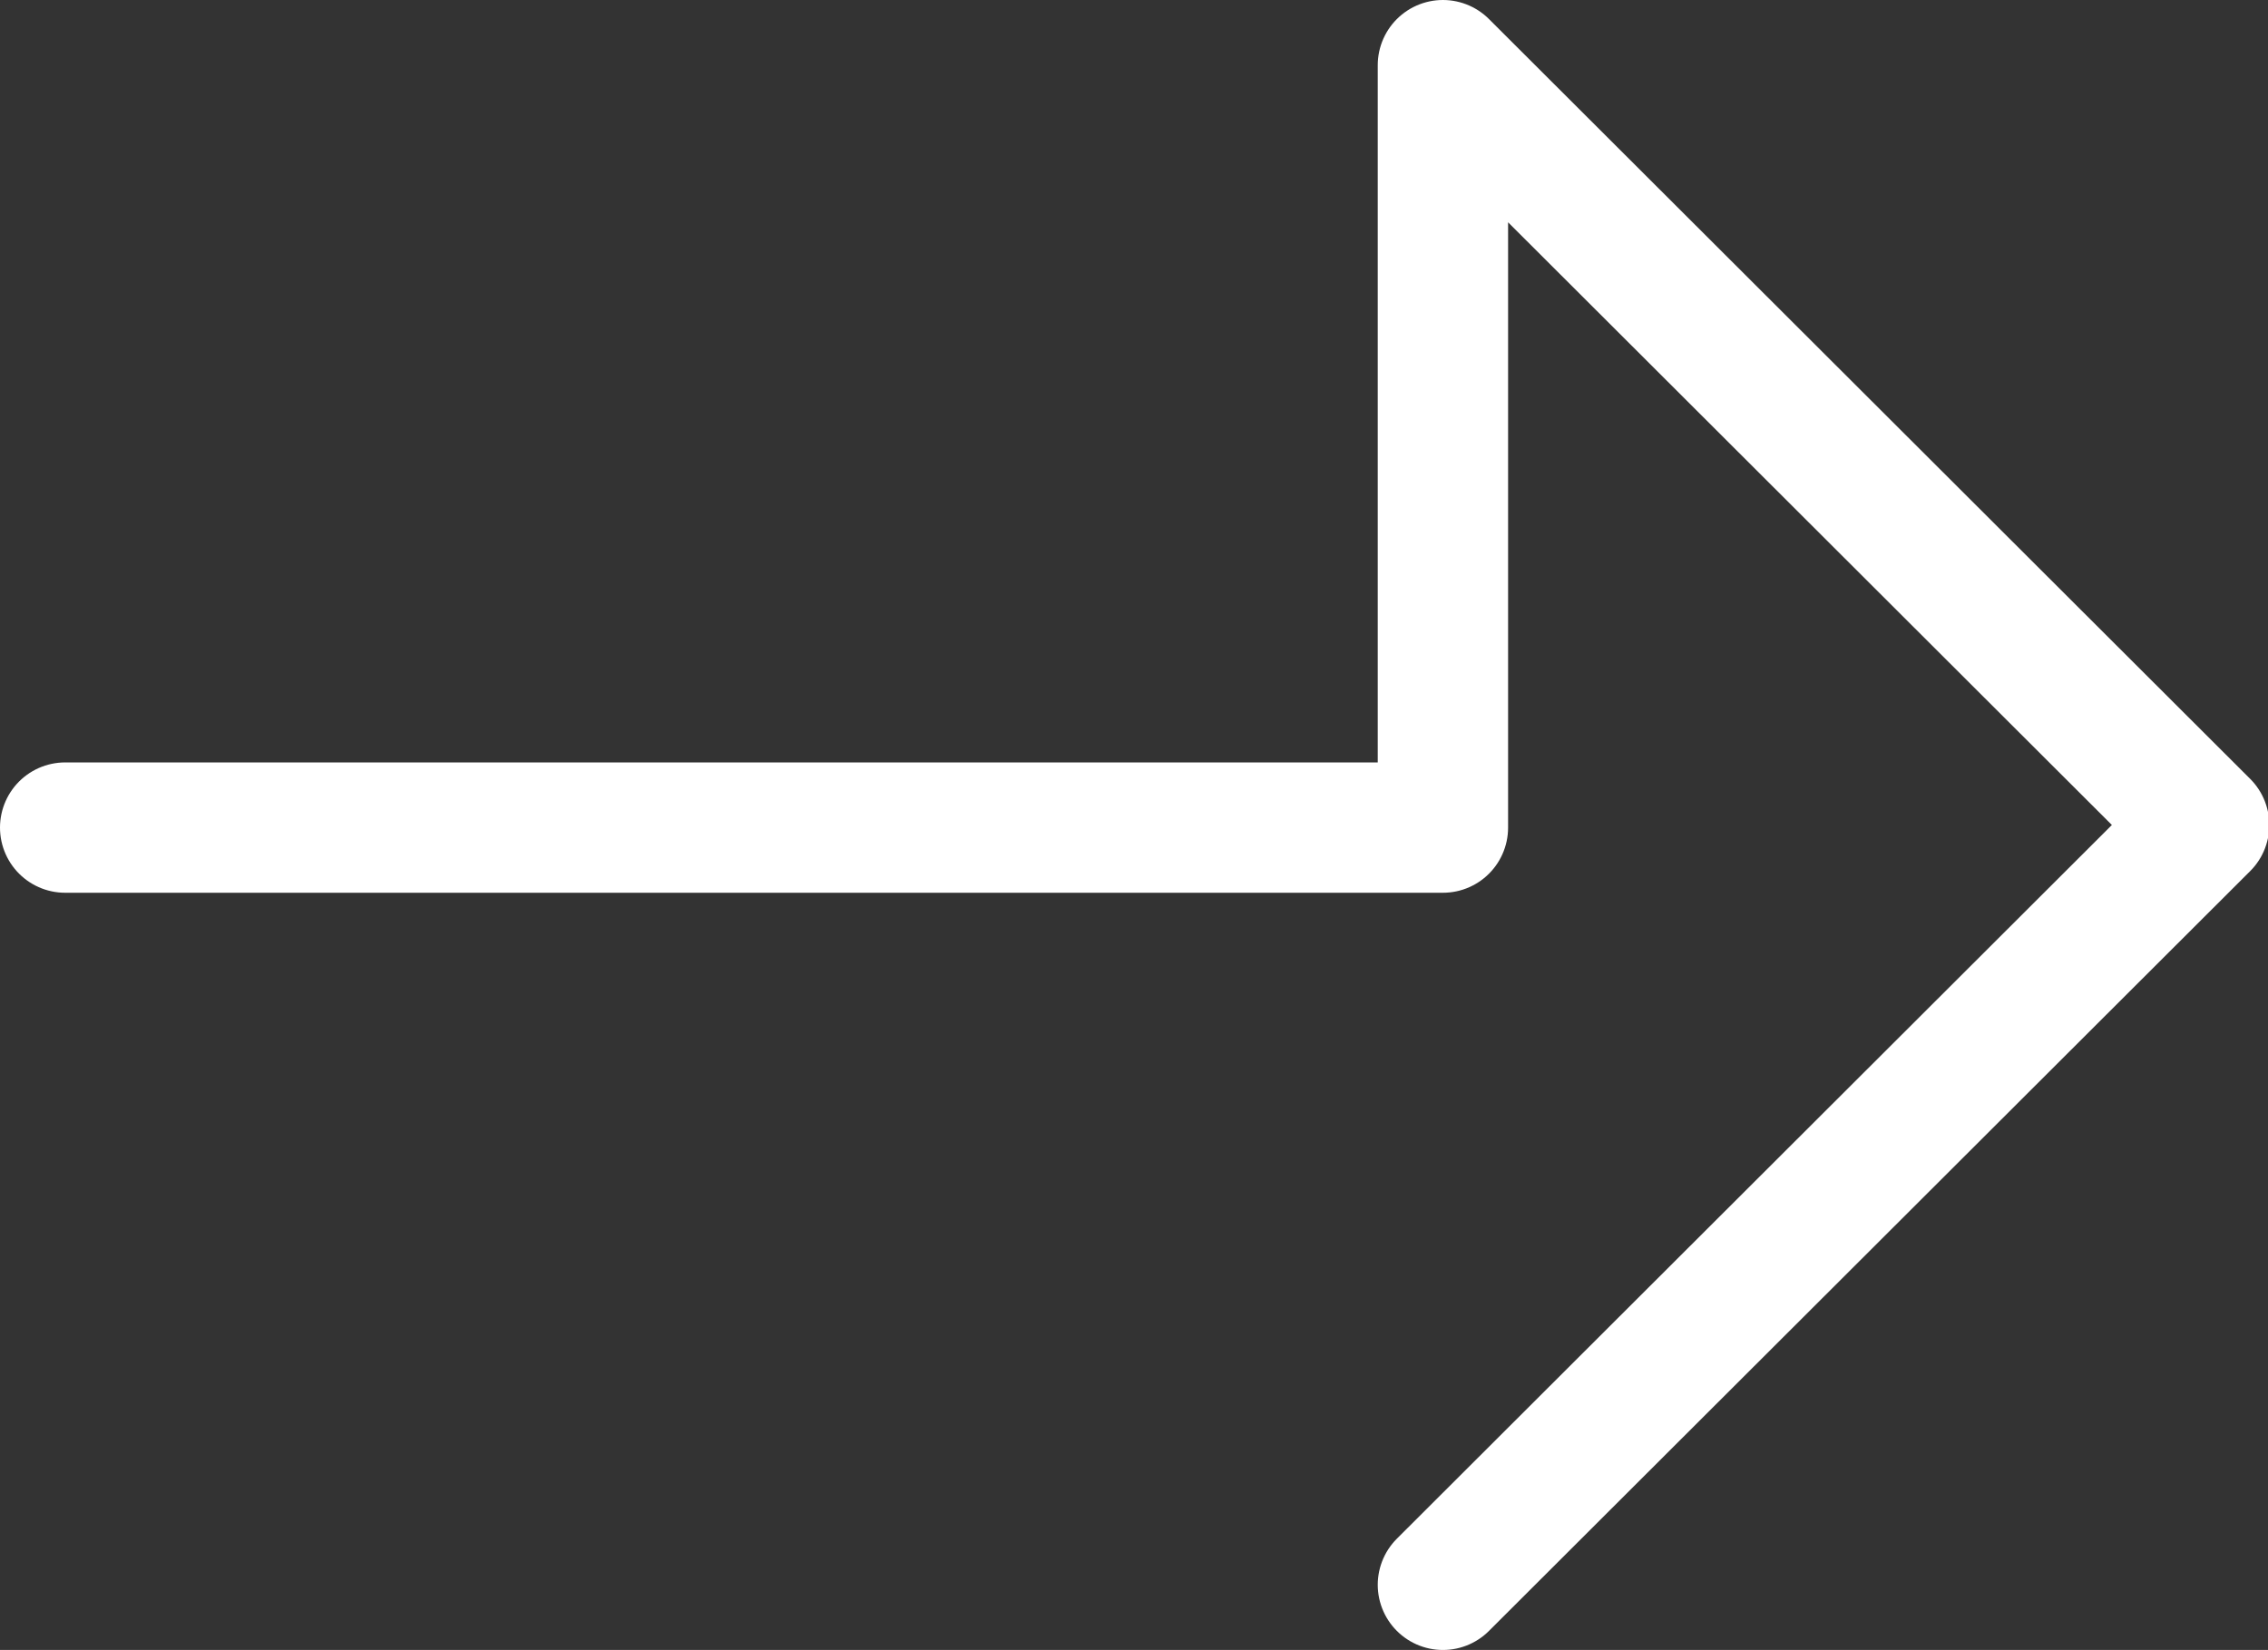
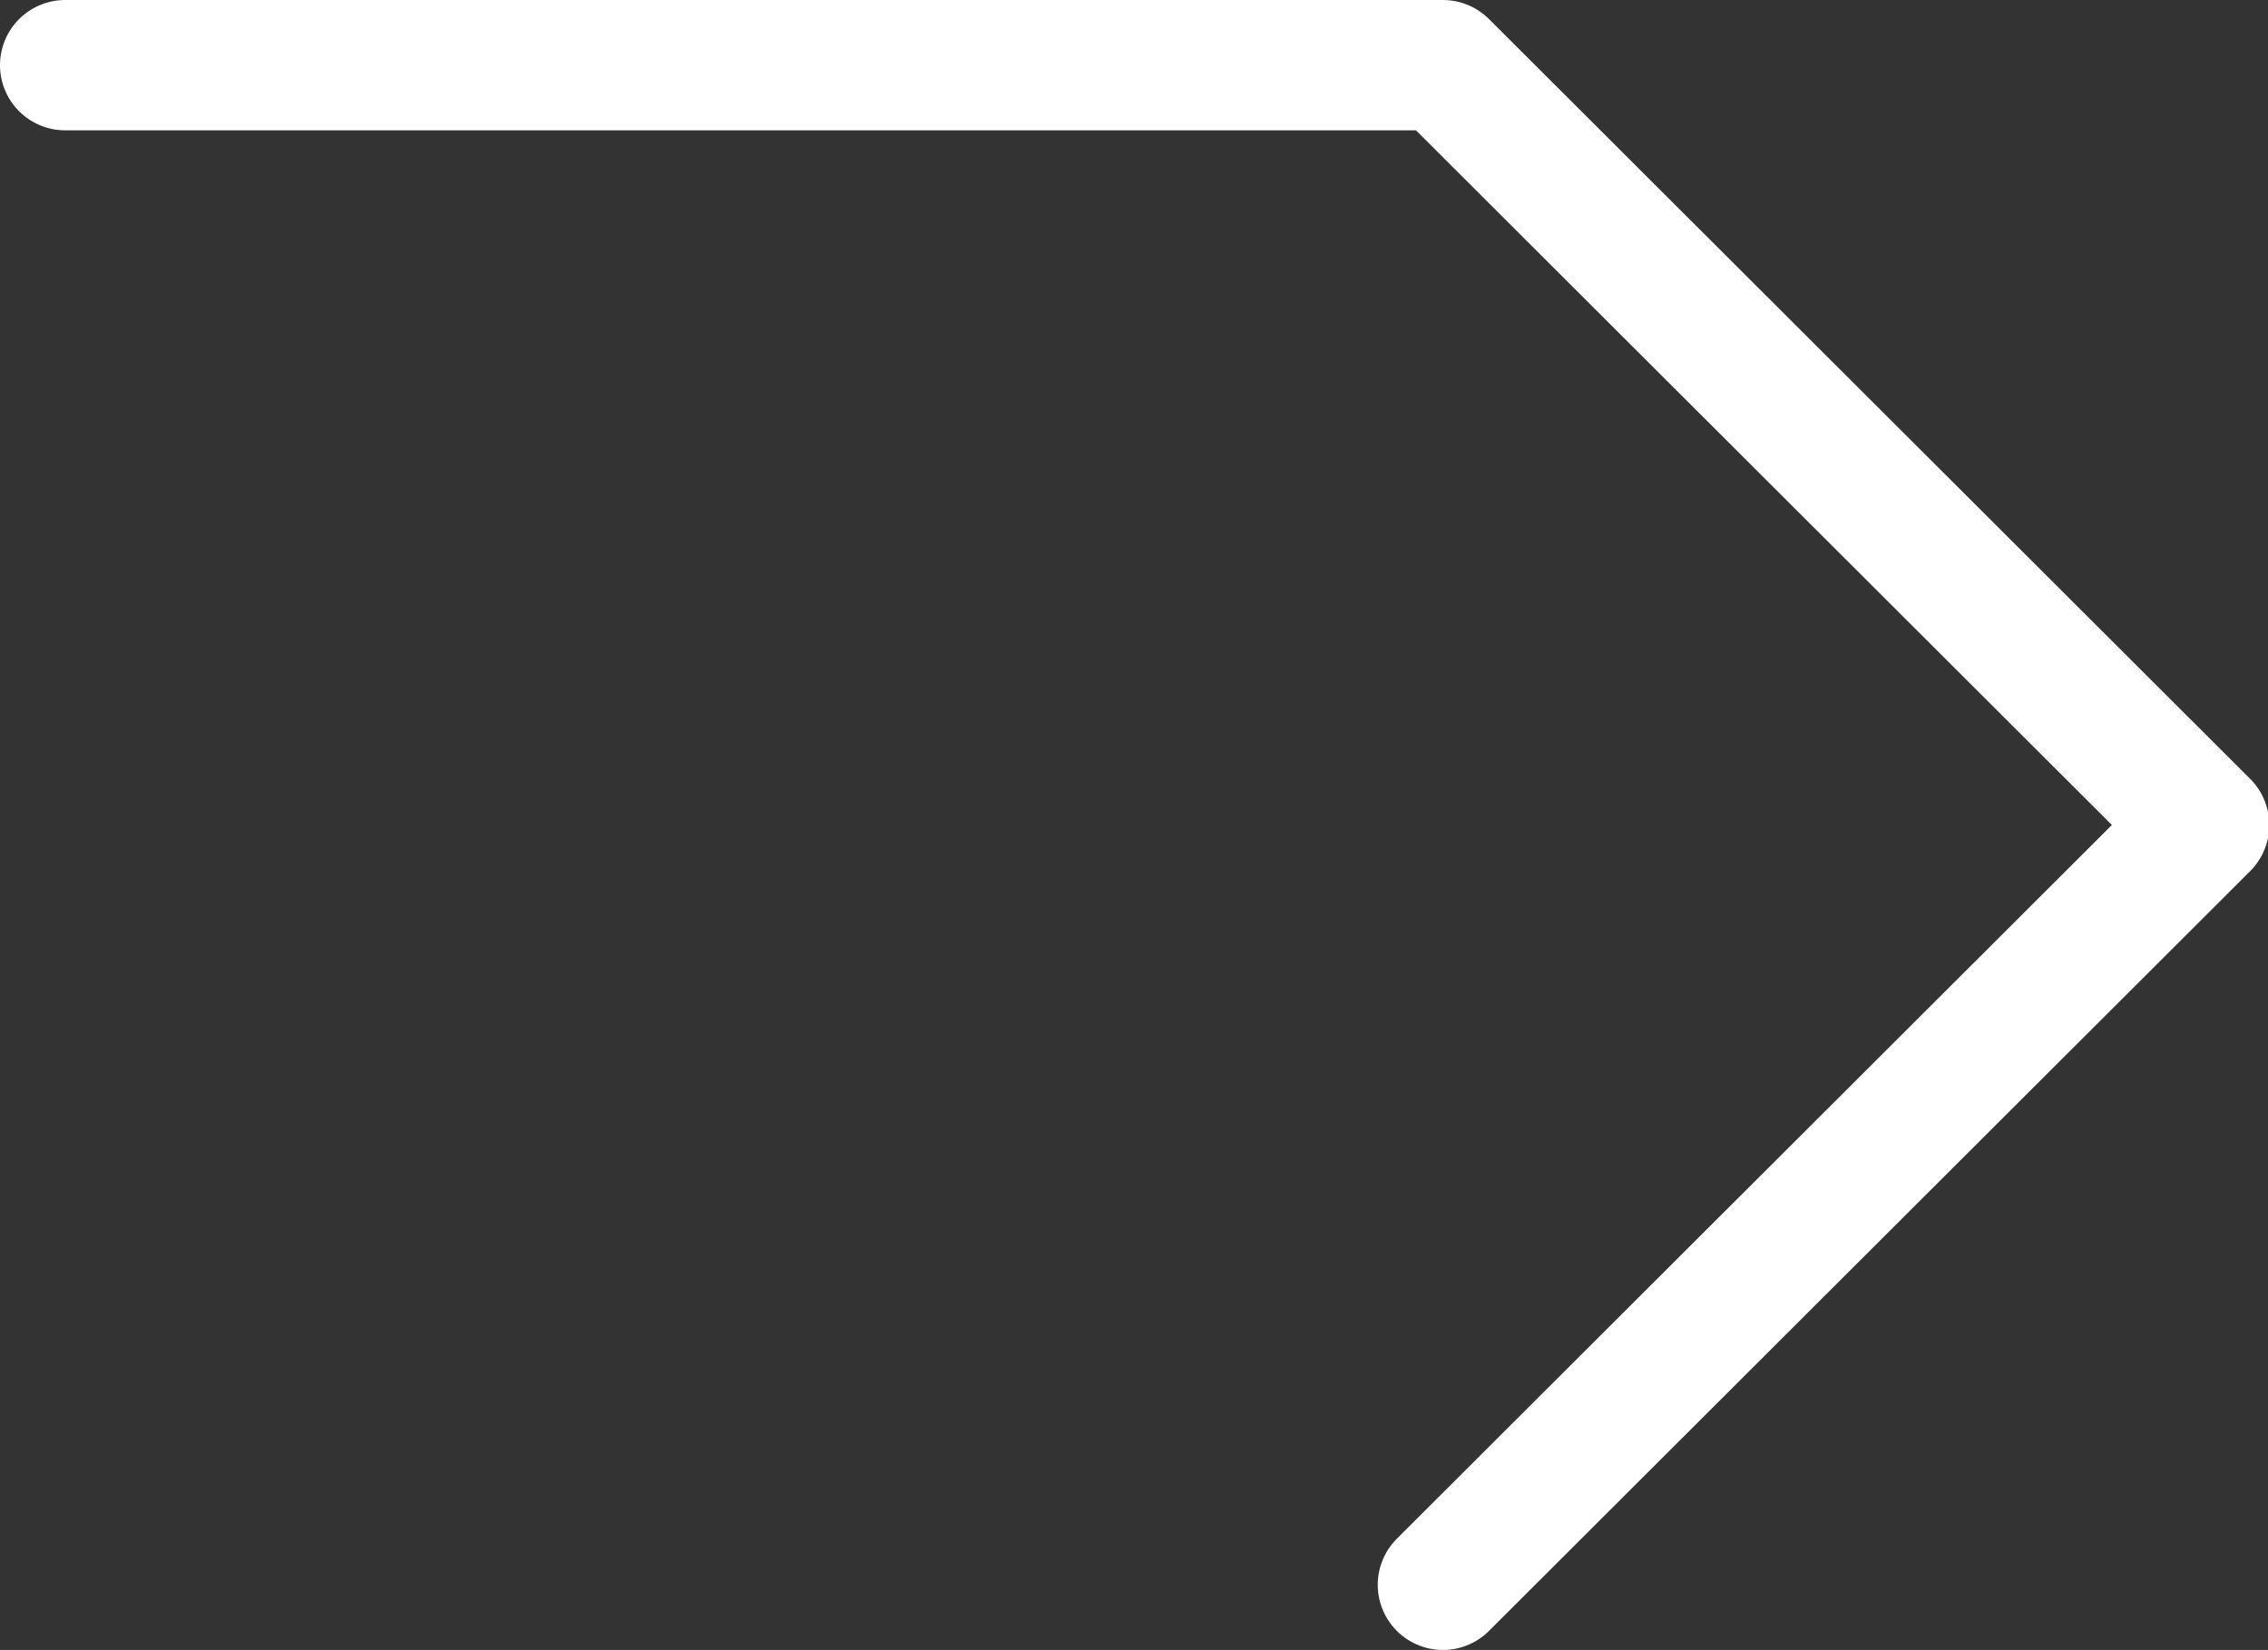
<svg xmlns="http://www.w3.org/2000/svg" viewBox="0 0 17.4 12.66">
  <rect x="0" y="0" width="17.4" height="12.66" fill="#333333" stroke="none" />
-   <path d="m11.07 12.16 5.84-5.83-5.84-5.83v5.85h-10.57" fill="none" stroke="#fff" stroke-linecap="round" stroke-linejoin="round" />
+   <path d="m11.07 12.16 5.84-5.83-5.84-5.83h-10.57" fill="none" stroke="#fff" stroke-linecap="round" stroke-linejoin="round" />
</svg>